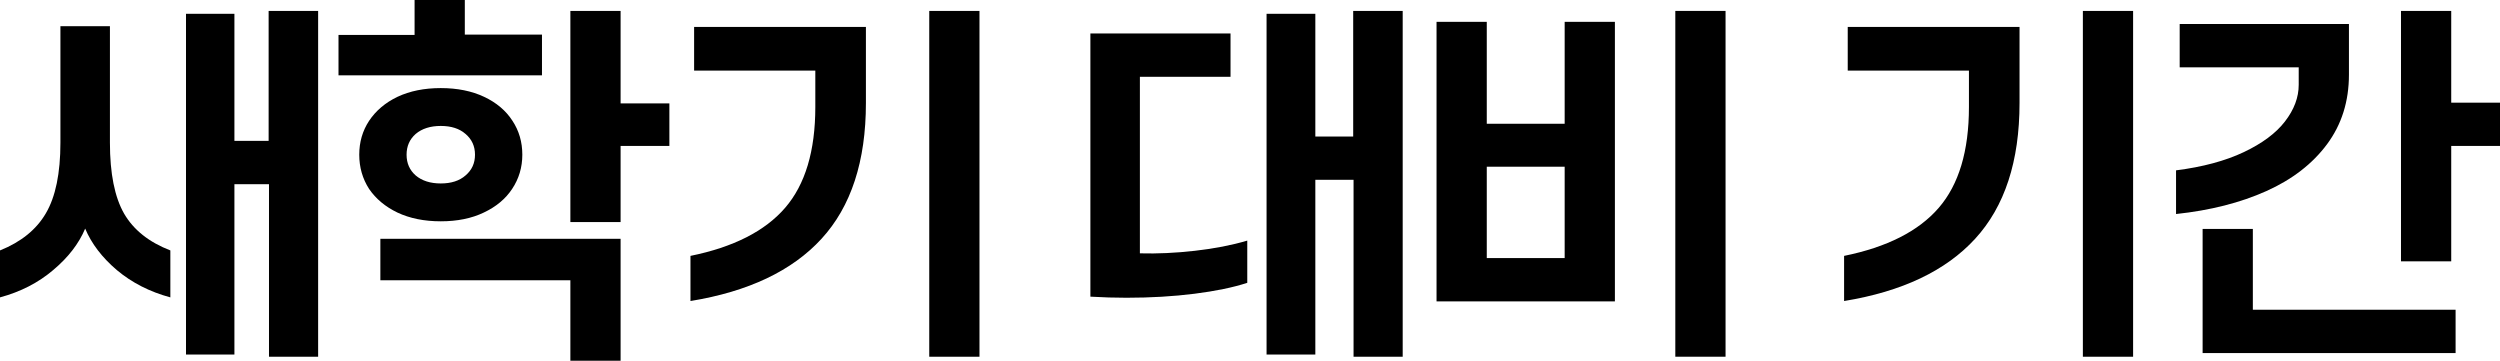
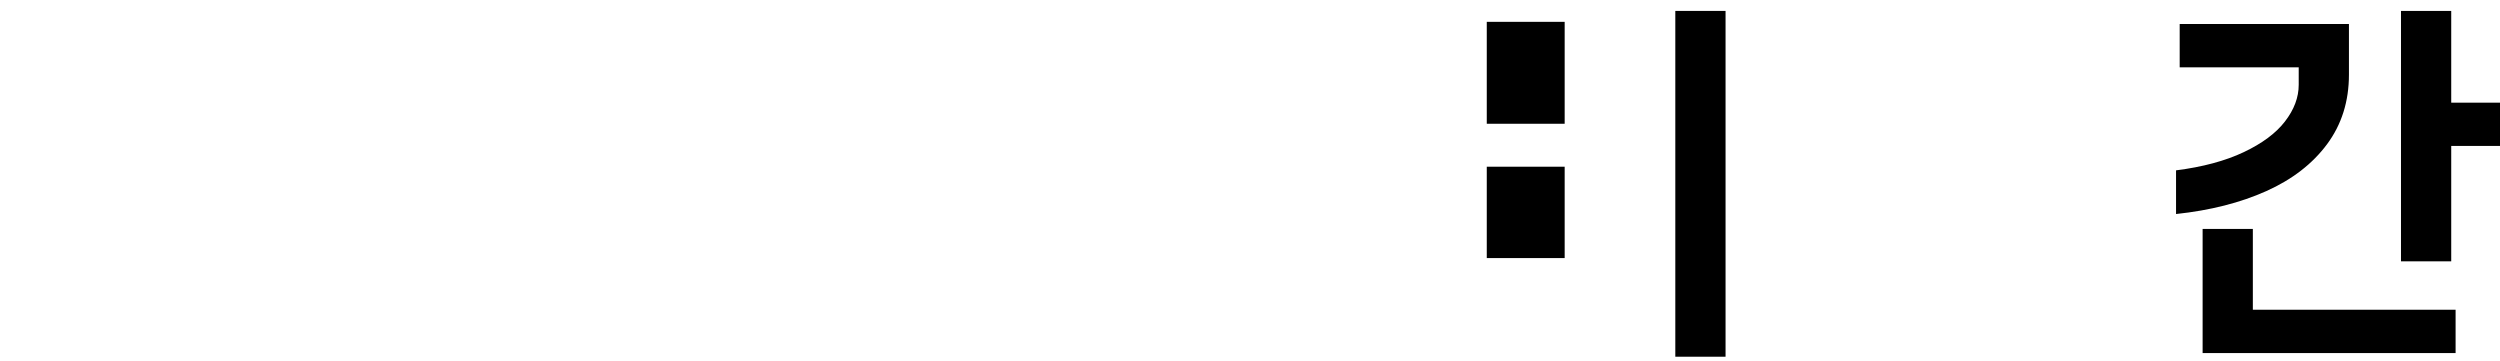
<svg xmlns="http://www.w3.org/2000/svg" fill="none" height="100%" overflow="visible" preserveAspectRatio="none" style="display: block;" viewBox="0 0 247.256 35.676" width="100%">
  <g id="  ">
    <path d="M242.432 14.436V25.848H237.464V1.08H242.432V10.152H247.256V14.436H242.432ZM215.216 16.848C217.856 16.512 220.088 15.912 221.912 15.048C223.736 14.184 225.092 13.176 225.98 12.024C226.892 10.848 227.348 9.636 227.348 8.388V6.66H215.576V2.376H232.316V7.38C232.316 10.02 231.596 12.312 230.156 14.256C228.716 16.2 226.712 17.748 224.144 18.9C221.576 20.052 218.6 20.808 215.216 21.168V16.848ZM242.864 30.636V34.92H217.844V22.644H222.812V30.636H242.864Z" fill="black" id="Vector" />
-     <path d="M210.969 1.08V35.28H206.001V1.08H210.969ZM182.385 25.308C186.633 24.444 189.753 22.86 191.745 20.556C193.737 18.252 194.733 14.928 194.733 10.584V6.984H182.745V2.664H199.737V10.188C199.737 15.948 198.273 20.424 195.345 23.616C192.441 26.784 188.121 28.836 182.385 29.772V25.308Z" fill="black" id="Vector_2" />
-     <path d="M170.661 1.08V35.28H165.693V1.08H170.661ZM159.717 2.16V29.808H142.077V2.16H147.045V12.24H154.749V2.16H159.717ZM154.749 16.488H147.045V25.524H154.749V16.488Z" fill="black" id="Vector_3" />
-     <path d="M138.73 1.08V35.28H133.87V17.784H130.09V35.064H125.266V1.368H130.09V13.5H133.834V1.08H138.73ZM107.842 3.312H121.702V7.596H112.738V25.056C114.466 25.104 116.278 25.02 118.174 24.804C120.094 24.588 121.822 24.252 123.358 23.796V27.972C121.966 28.428 120.226 28.788 118.138 29.052C116.05 29.316 113.806 29.448 111.406 29.448C110.254 29.448 109.066 29.412 107.842 29.34V3.312Z" fill="black" id="Vector_4" />
-     <path d="M96.873 1.08V35.28H91.905V1.08H96.873ZM68.289 25.308C72.537 24.444 75.657 22.86 77.649 20.556C79.641 18.252 80.637 14.928 80.637 10.584V6.984H68.649V2.664H85.641V10.188C85.641 15.948 84.177 20.424 81.249 23.616C78.345 26.784 74.025 28.836 68.289 29.772V25.308Z" fill="black" id="Vector_5" />
-     <path d="M53.603 3.42V7.452H33.479V3.456H41.003V0H45.971V3.42H53.603ZM61.379 14.436V21.96H56.411V1.08H61.379V10.224H66.203V14.436H61.379ZM43.595 21.888C41.963 21.888 40.535 21.6 39.311 21.024C38.111 20.448 37.175 19.668 36.503 18.684C35.855 17.676 35.531 16.548 35.531 15.3C35.531 14.052 35.855 12.936 36.503 11.952C37.175 10.944 38.111 10.152 39.311 9.576C40.535 9 41.963 8.712 43.595 8.712C45.227 8.712 46.655 9 47.879 9.576C49.103 10.152 50.039 10.944 50.687 11.952C51.335 12.936 51.659 14.052 51.659 15.3C51.659 16.548 51.323 17.676 50.651 18.684C50.003 19.668 49.067 20.448 47.843 21.024C46.643 21.6 45.227 21.888 43.595 21.888ZM43.595 18.144C44.627 18.144 45.443 17.88 46.043 17.352C46.667 16.824 46.979 16.14 46.979 15.3C46.979 14.46 46.667 13.776 46.043 13.248C45.443 12.72 44.627 12.456 43.595 12.456C42.563 12.456 41.735 12.72 41.111 13.248C40.511 13.776 40.211 14.46 40.211 15.3C40.211 16.14 40.511 16.824 41.111 17.352C41.735 17.88 42.563 18.144 43.595 18.144ZM61.379 23.616V35.676H56.411V27.72H37.619V23.616H61.379Z" fill="black" id="Vector_6" />
-     <path d="M31.464 1.08V35.28H26.604V18.216H23.184V35.064H18.396V1.368H23.184V13.932H26.568V1.08H31.464ZM0 24.768C2.088 23.928 3.6 22.704 4.536 21.096C5.496 19.464 5.976 17.136 5.976 14.112V2.592H10.872V14.112C10.872 17.16 11.34 19.5 12.276 21.132C13.212 22.74 14.736 23.952 16.848 24.768V29.412C14.808 28.86 13.044 27.96 11.556 26.712C10.092 25.464 9.048 24.096 8.424 22.608C7.8 24.096 6.744 25.464 5.256 26.712C3.792 27.96 2.04 28.86 0 29.412V24.768Z" fill="black" id="Vector_7" />
+     <path d="M170.661 1.08V35.28H165.693V1.08H170.661ZM159.717 2.16H142.077V2.16H147.045V12.24H154.749V2.16H159.717ZM154.749 16.488H147.045V25.524H154.749V16.488Z" fill="black" id="Vector_3" />
  </g>
</svg>